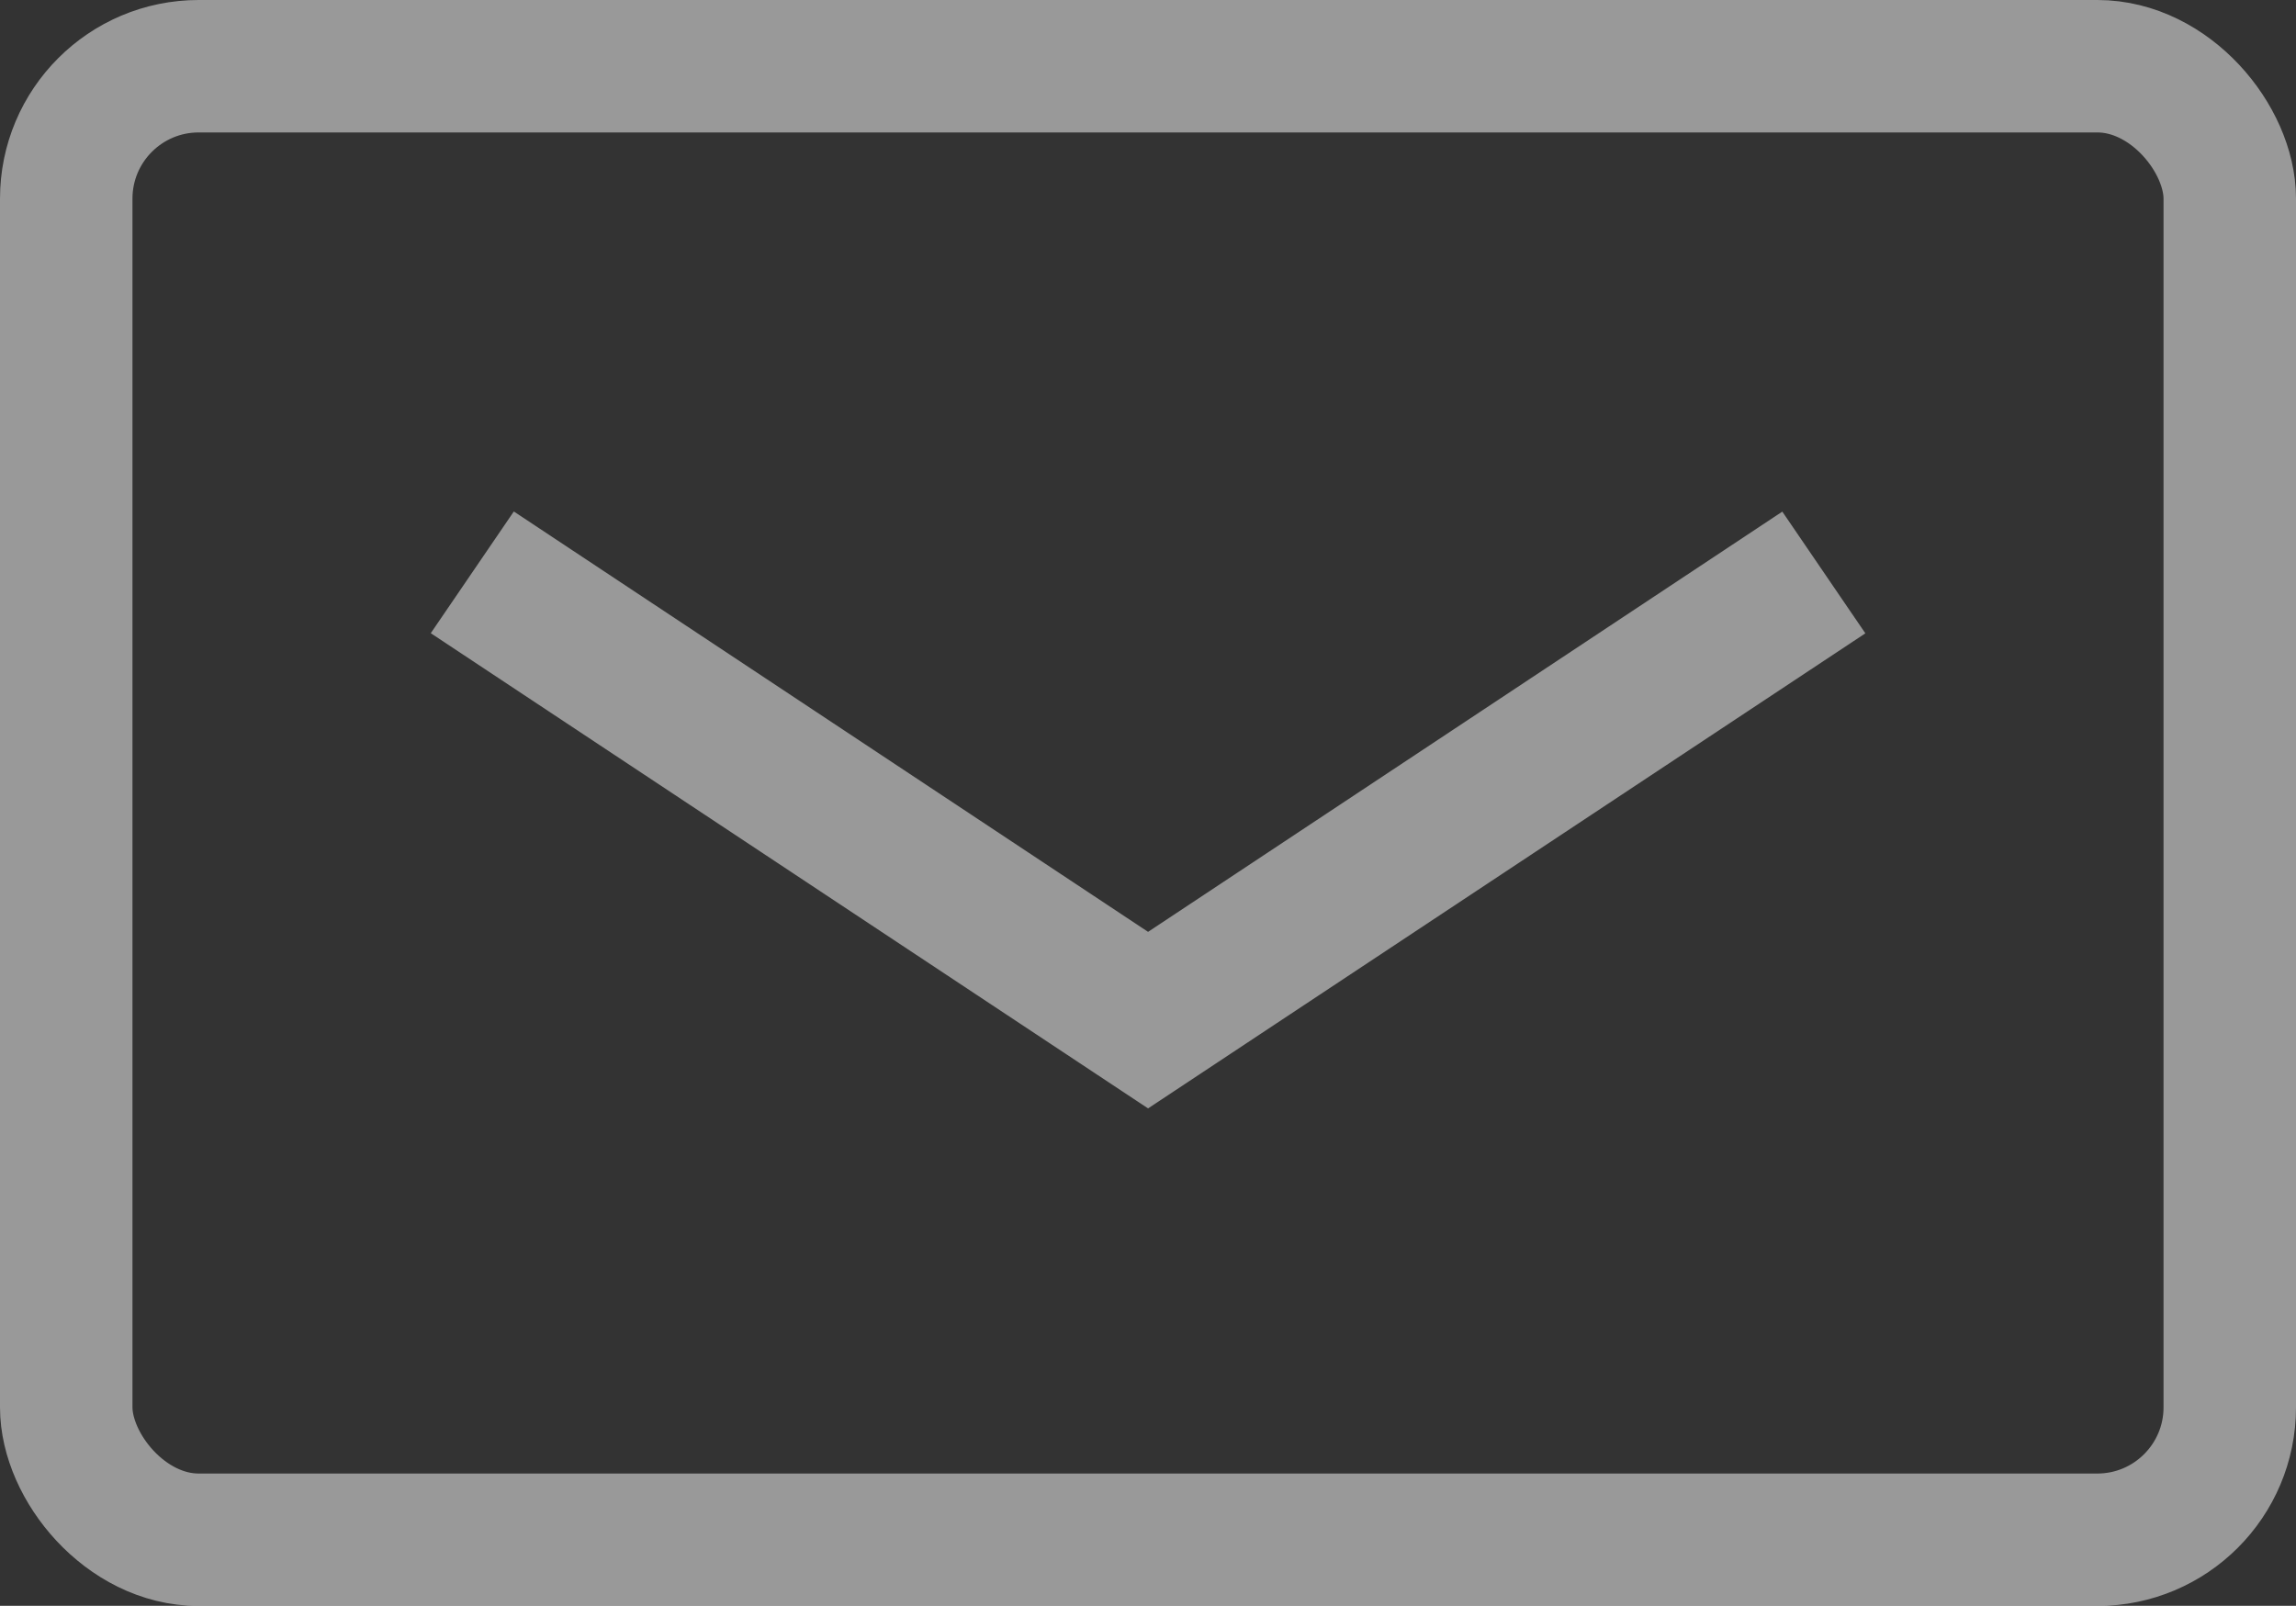
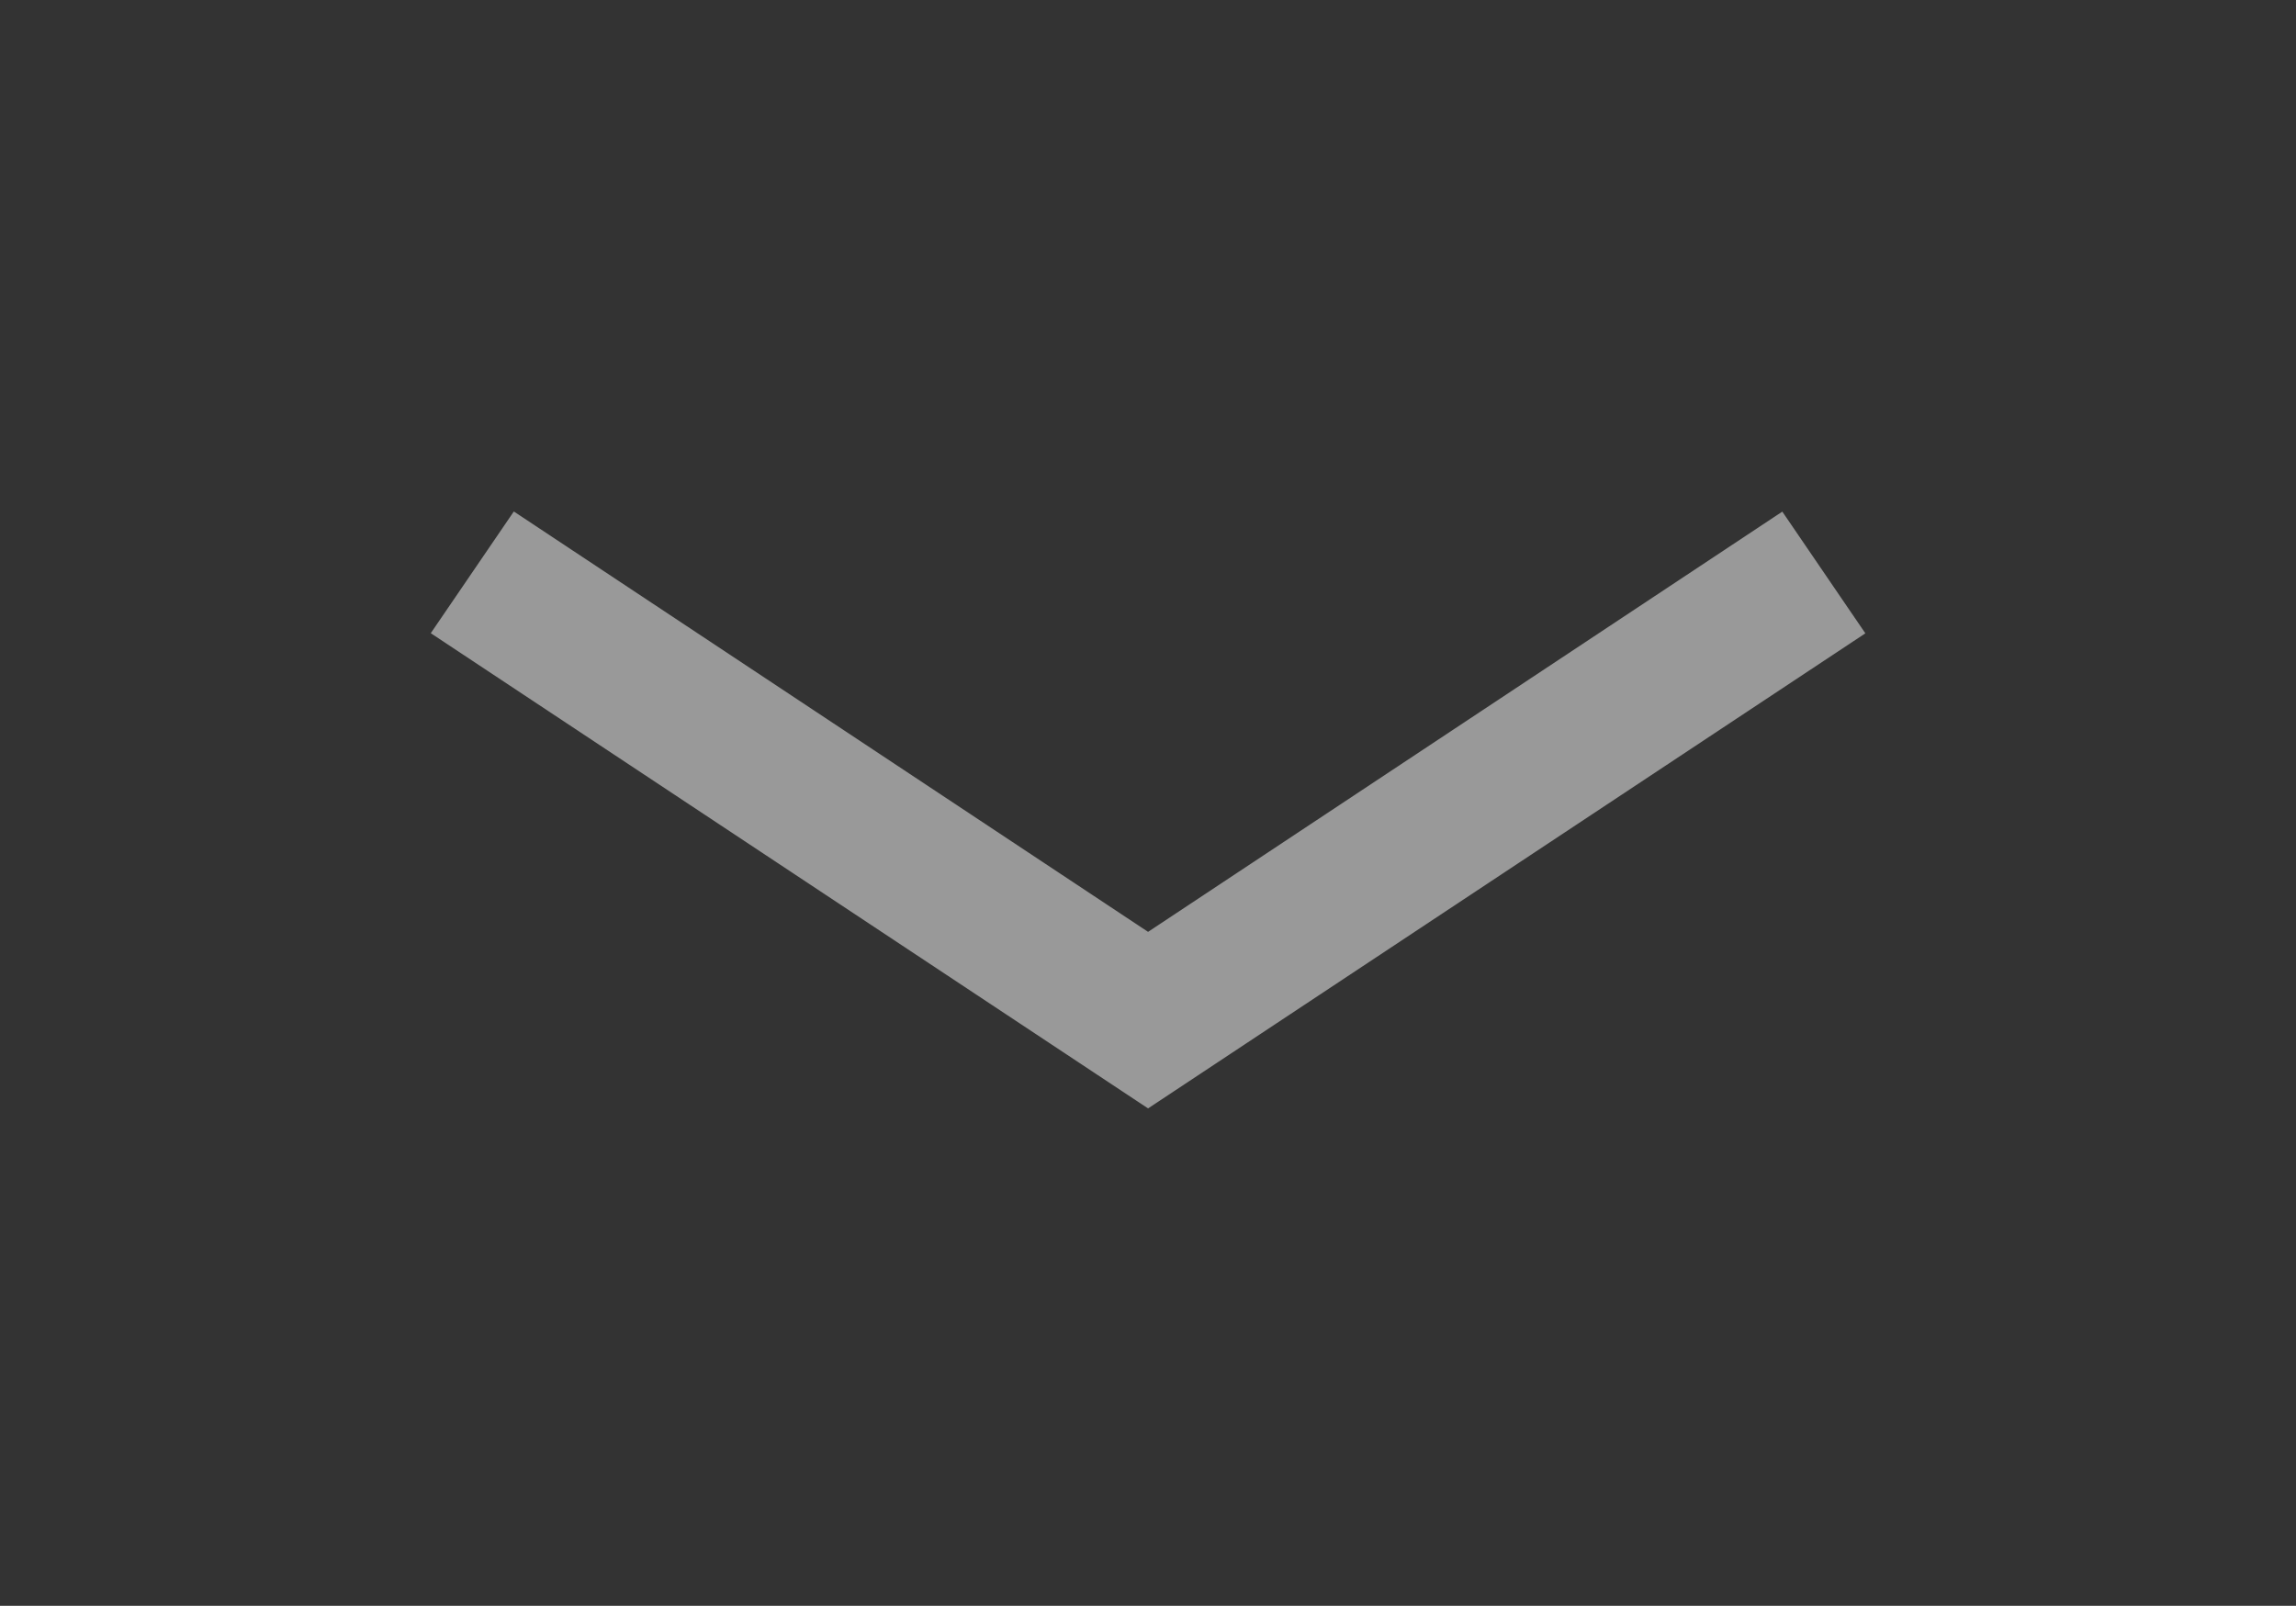
<svg xmlns="http://www.w3.org/2000/svg" width="17.333" height="12.125">
  <rect width="100%" height="100%" fill="#333333" stroke="none" />
  <g data-name="グループ 1527" transform="translate(-134.378 -724.058)">
-     <rect data-name="長方形 79" width="16.333" height="11.126" rx="1" transform="translate(134.878 724.558)" fill="none" stroke="#fff" stroke-miterlimit="10" opacity=".5" />
    <path data-name="パス 15" d="m143.045 732.427-5.415-3.588.627-.919 4.788 3.174 4.788-3.173.627.919Z" fill="#fff" opacity=".5" />
  </g>
</svg>